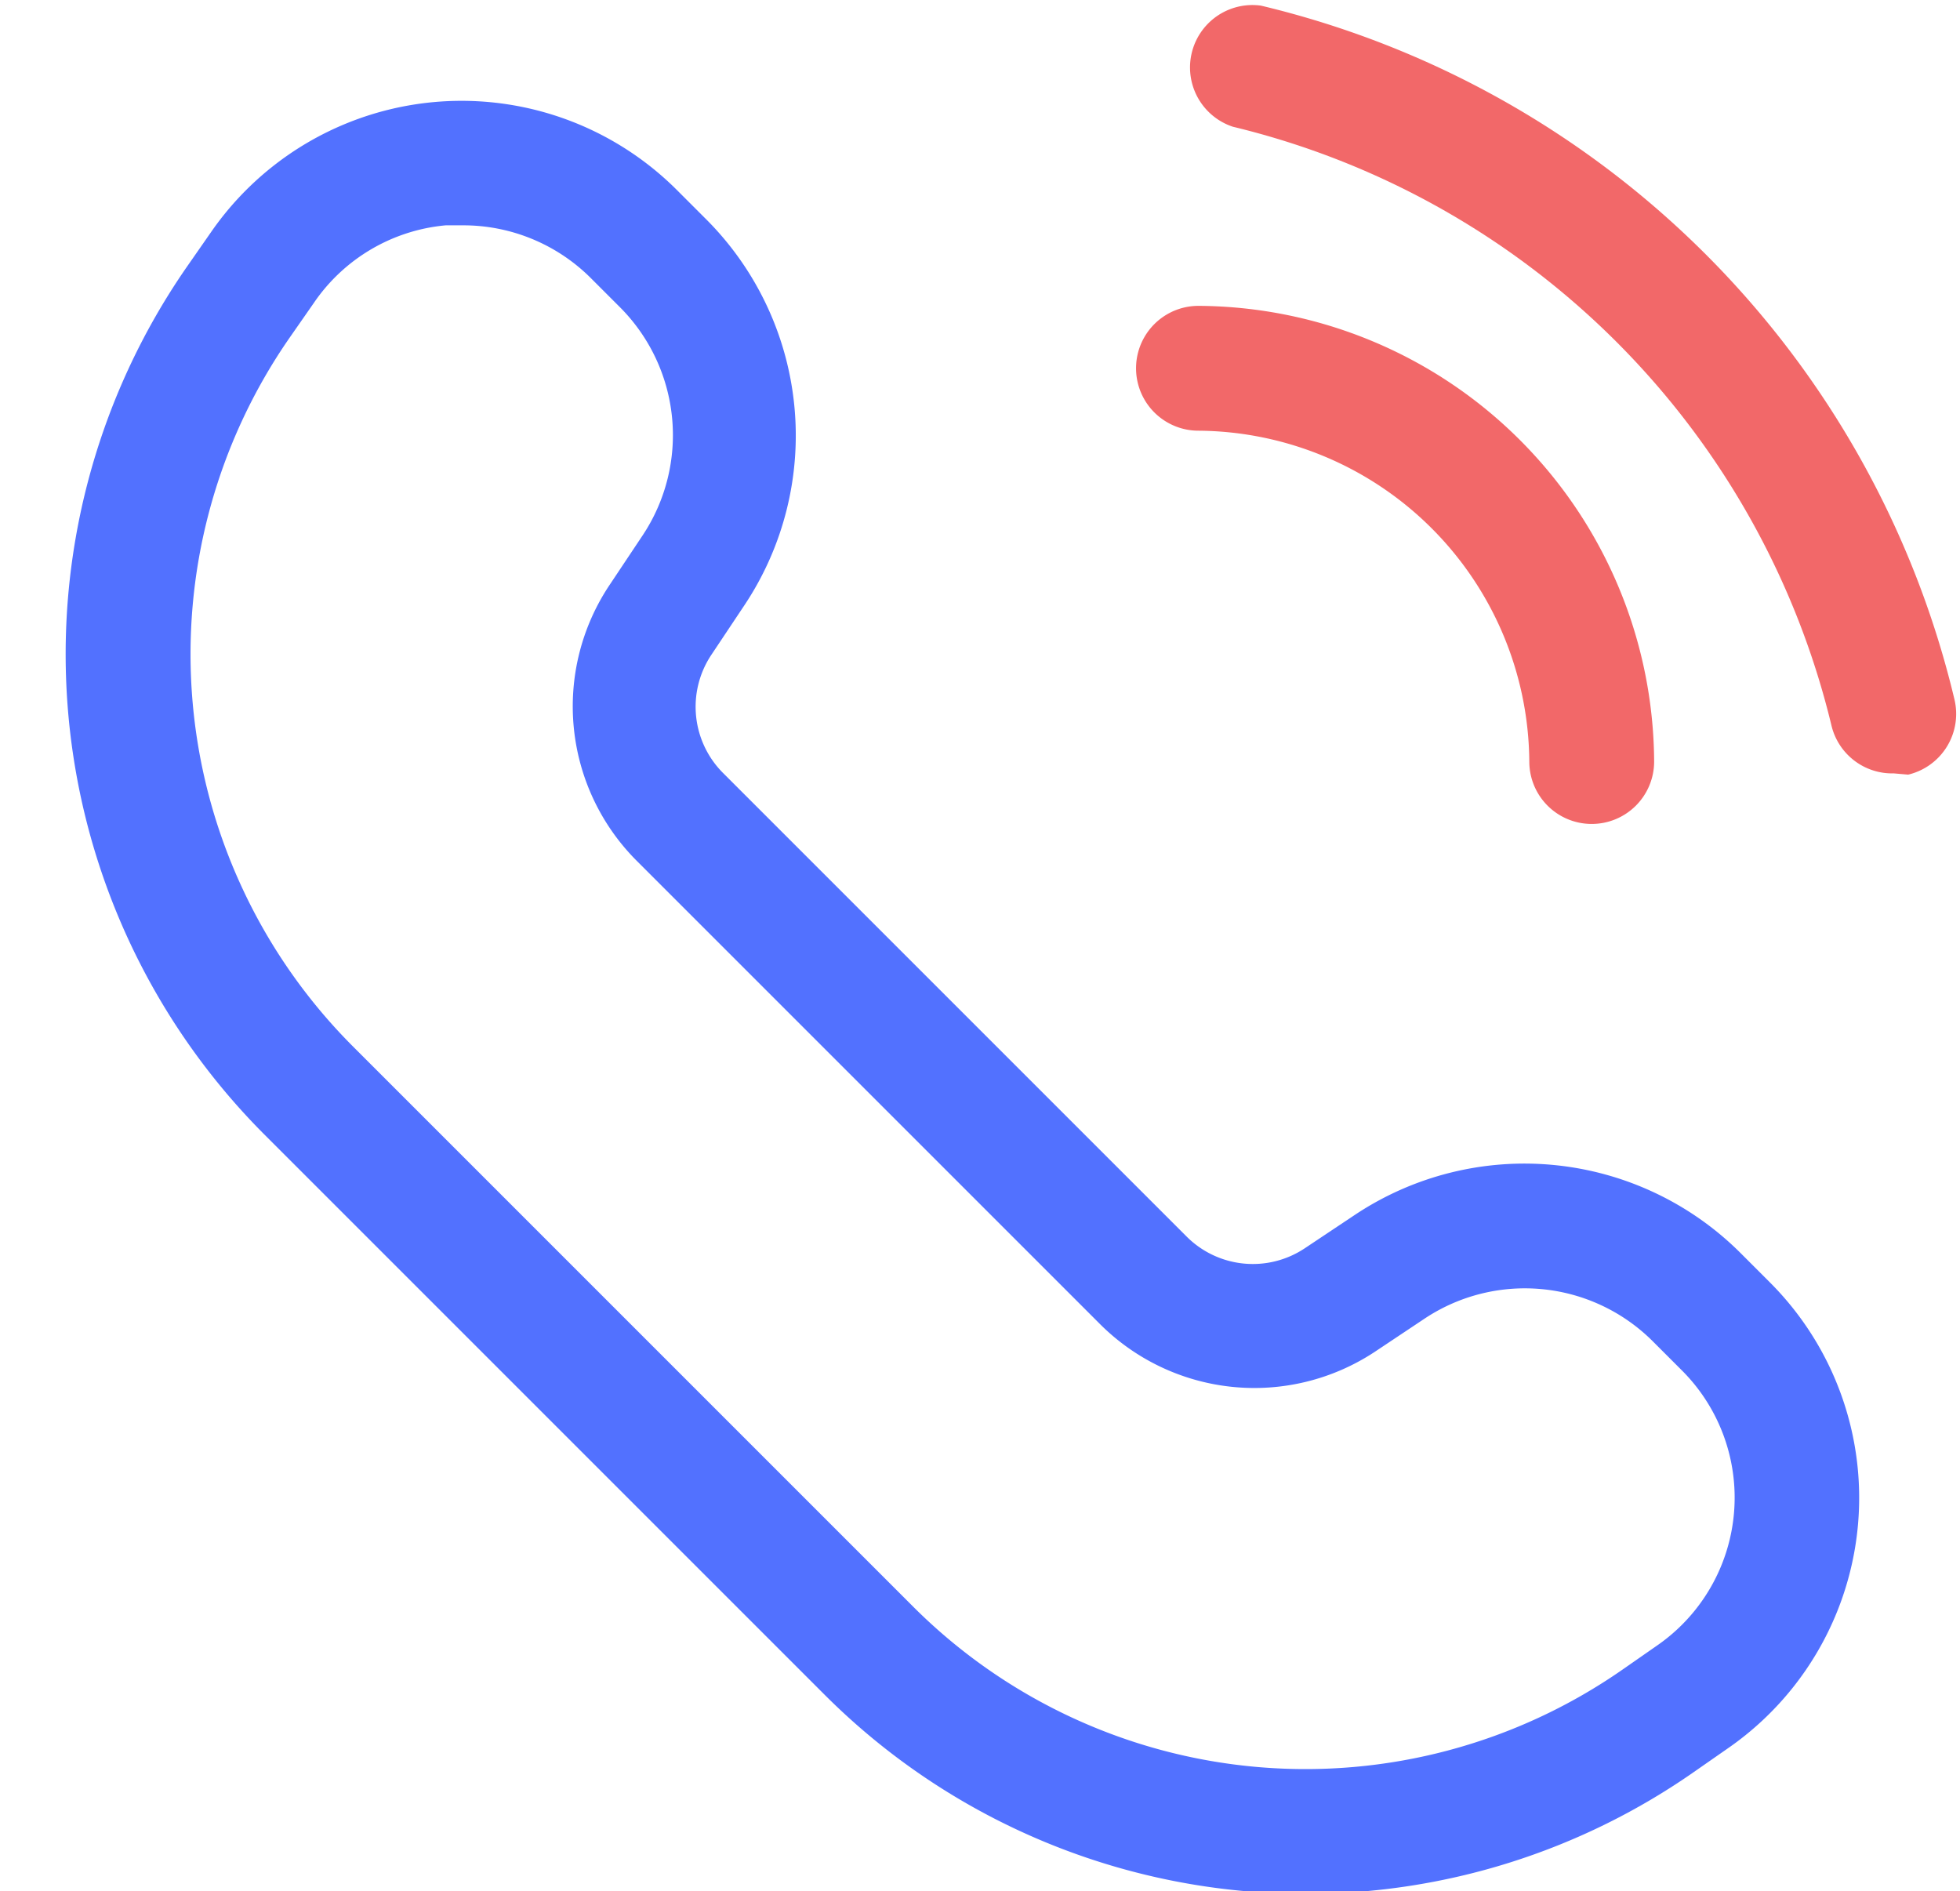
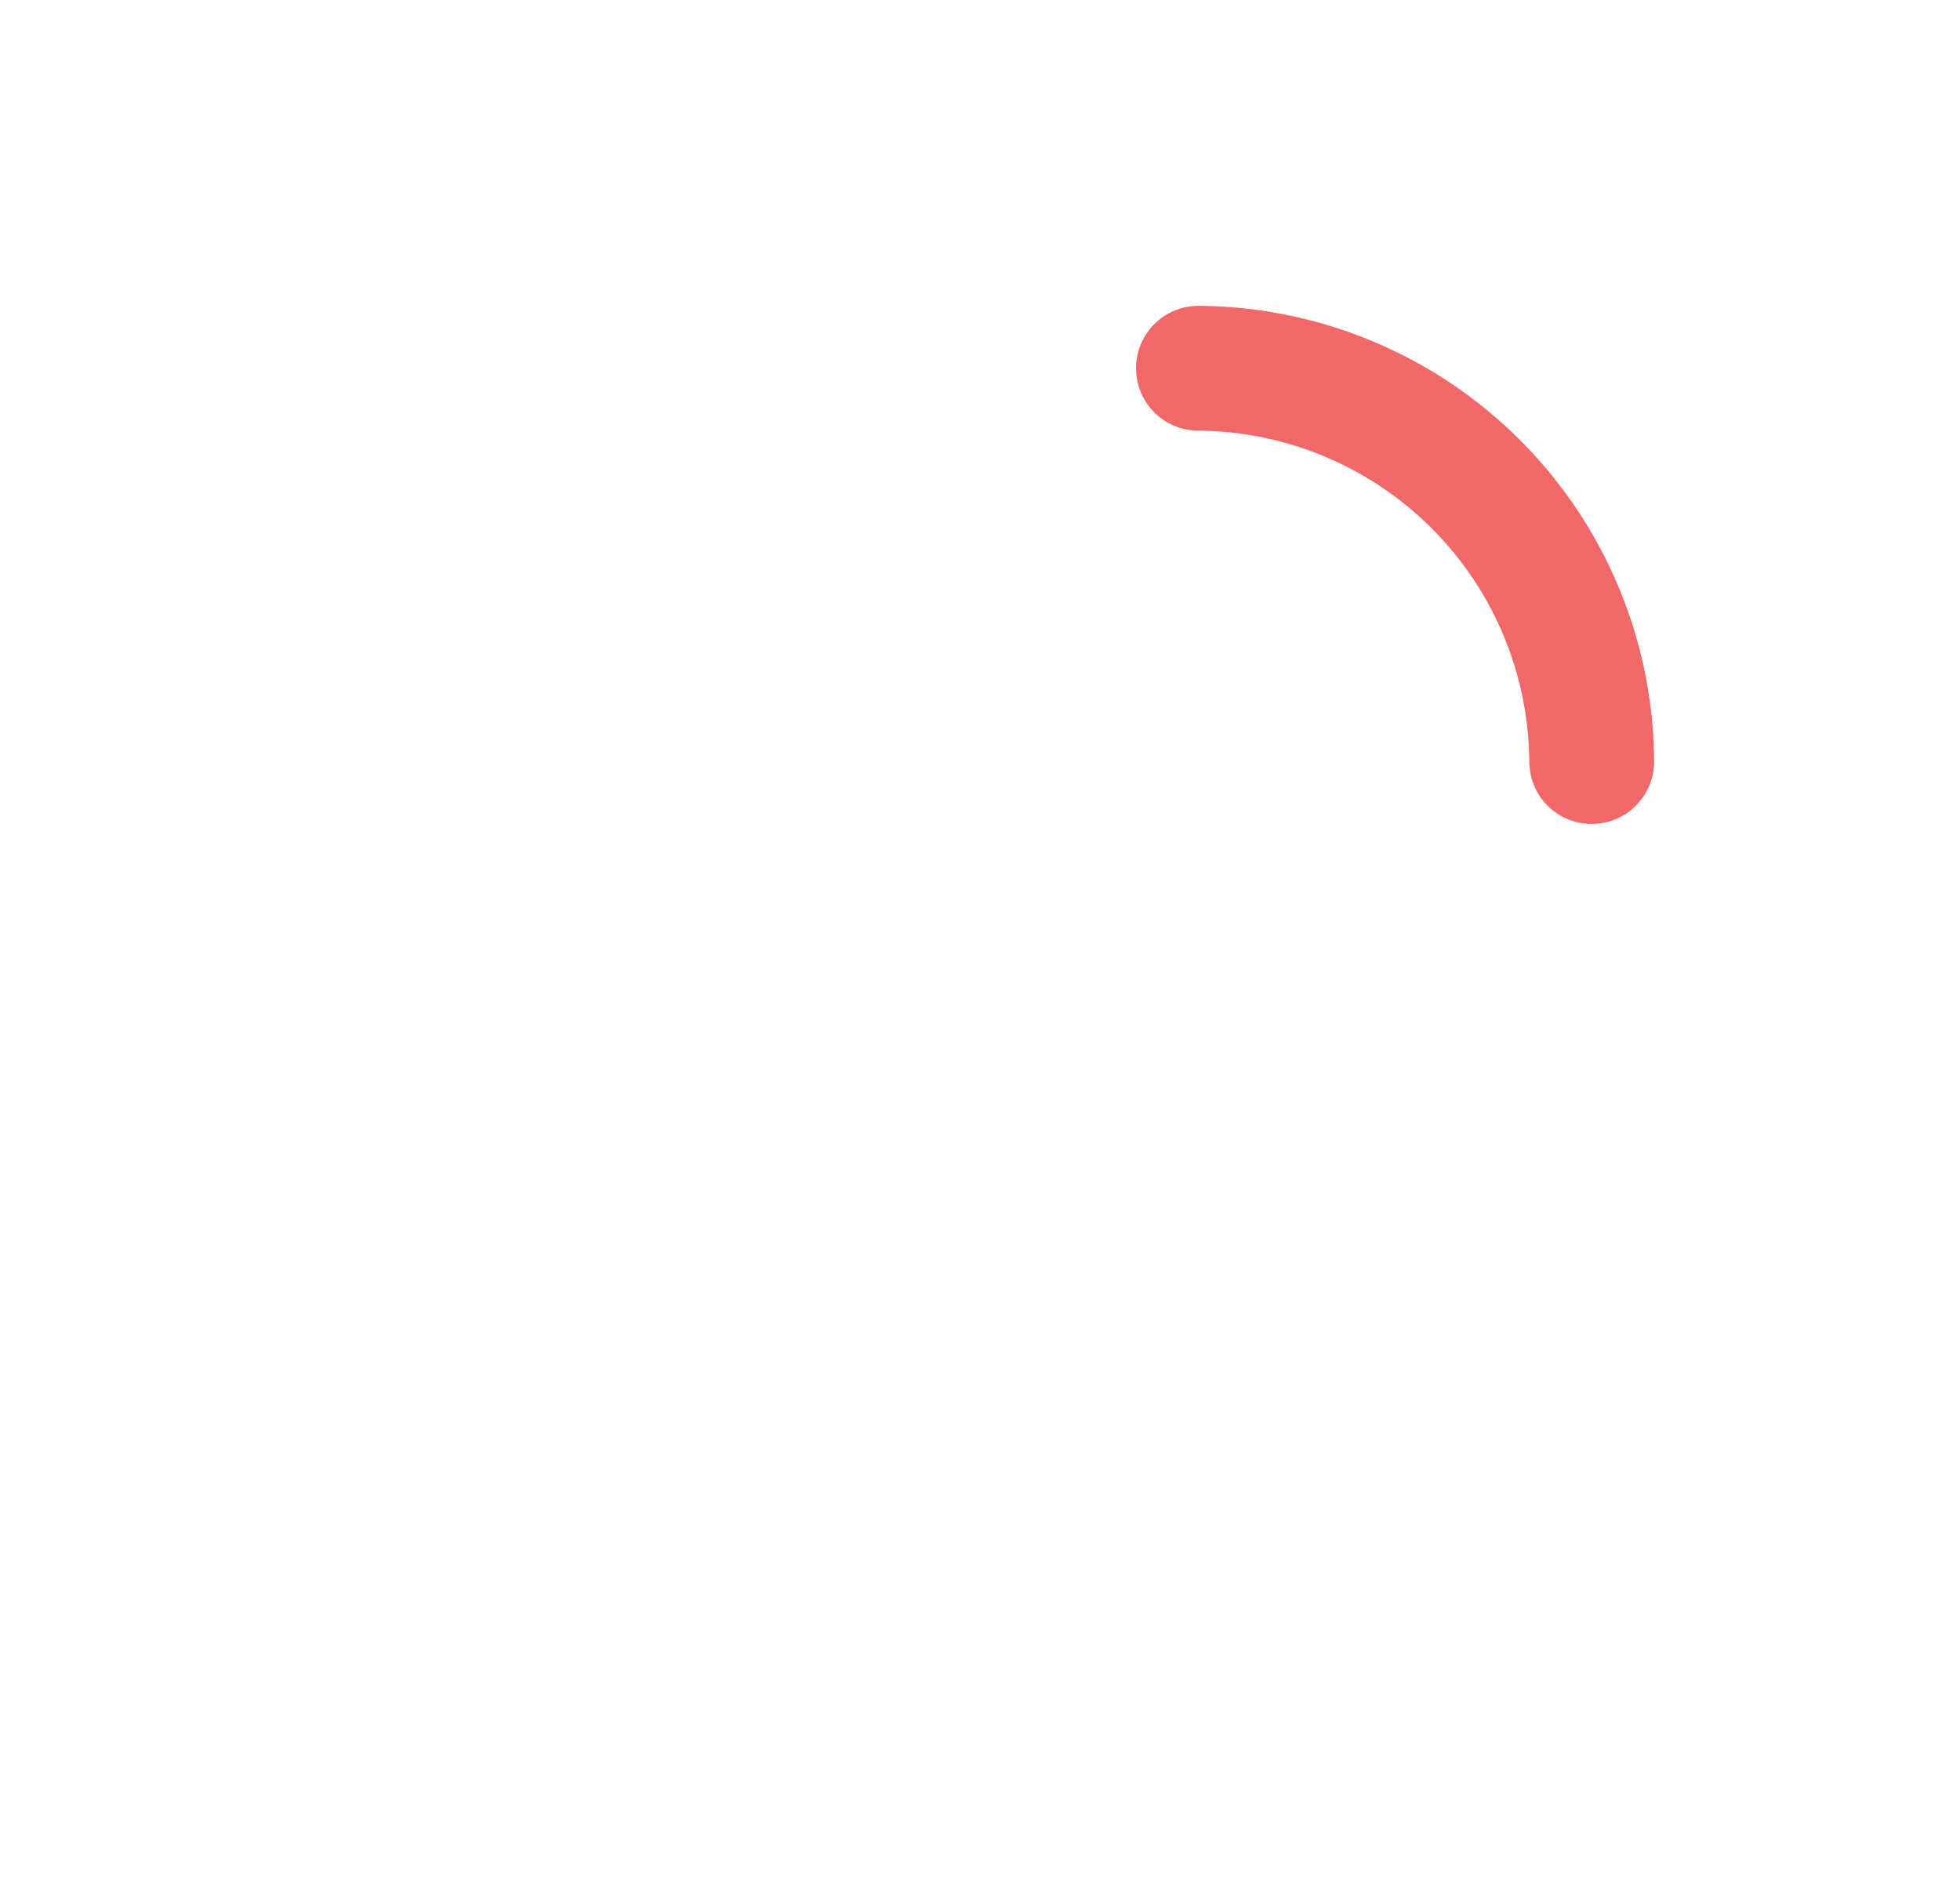
<svg xmlns="http://www.w3.org/2000/svg" data-name="Layer 1" fill="#000000" height="30.3" preserveAspectRatio="xMidYMid meet" version="1" viewBox="-0.2 0.8 31.4 30.3" width="31.4" zoomAndPan="magnify">
  <g id="change1_1">
-     <path d="M20.74,31.14A10.89,10.89,0,0,1,13,27.94l-9-9A10.89,10.89,0,0,1,2.79,5.08l.39-.56a4.88,4.88,0,0,1,7.47-.67l.47.47a4.9,4.9,0,0,1,.61,6.17l-.54.81a1.5,1.5,0,0,0,.19,1.88l7.43,7.43a1.5,1.5,0,0,0,1.89.19l.81-.54a4.9,4.9,0,0,1,6.17.61l.47.47a4.88,4.88,0,0,1-.67,7.47l-.56.39A10.85,10.85,0,0,1,20.74,31.14ZM7.2,4.41H6.94A2.87,2.87,0,0,0,4.83,5.65l-.39.56a8.89,8.89,0,0,0,1,11.34l9,9a8.89,8.89,0,0,0,11.35,1l.56-.39h0a2.88,2.88,0,0,0,.39-4.41l-.47-.47a2.9,2.9,0,0,0-3.64-.36l-.81.54A3.5,3.5,0,0,1,17.41,22L10,14.59a3.5,3.5,0,0,1-.44-4.41l.54-.81a2.9,2.9,0,0,0-.36-3.64l-.47-.47A2.89,2.89,0,0,0,7.2,4.41Z" fill="#5271ff" />
-   </g>
+     </g>
  <g id="change2_1">
-     <path d="M30.14,13.19a1,1,0,0,1-1-.77,13,13,0,0,0-9.59-9.59A1,1,0,0,1,20,.89,15,15,0,0,1,31.11,12a1,1,0,0,1-.74,1.21Z" fill="#f26869" />
-   </g>
+     </g>
  <g id="change2_2">
    <path d="M25.3,14a1,1,0,0,1-1-1A5.34,5.34,0,0,0,19,7.7a1,1,0,0,1,0-2h0A7.34,7.34,0,0,1,26.3,13a1,1,0,0,1-1,1Z" fill="#f26869" />
  </g>
</svg>